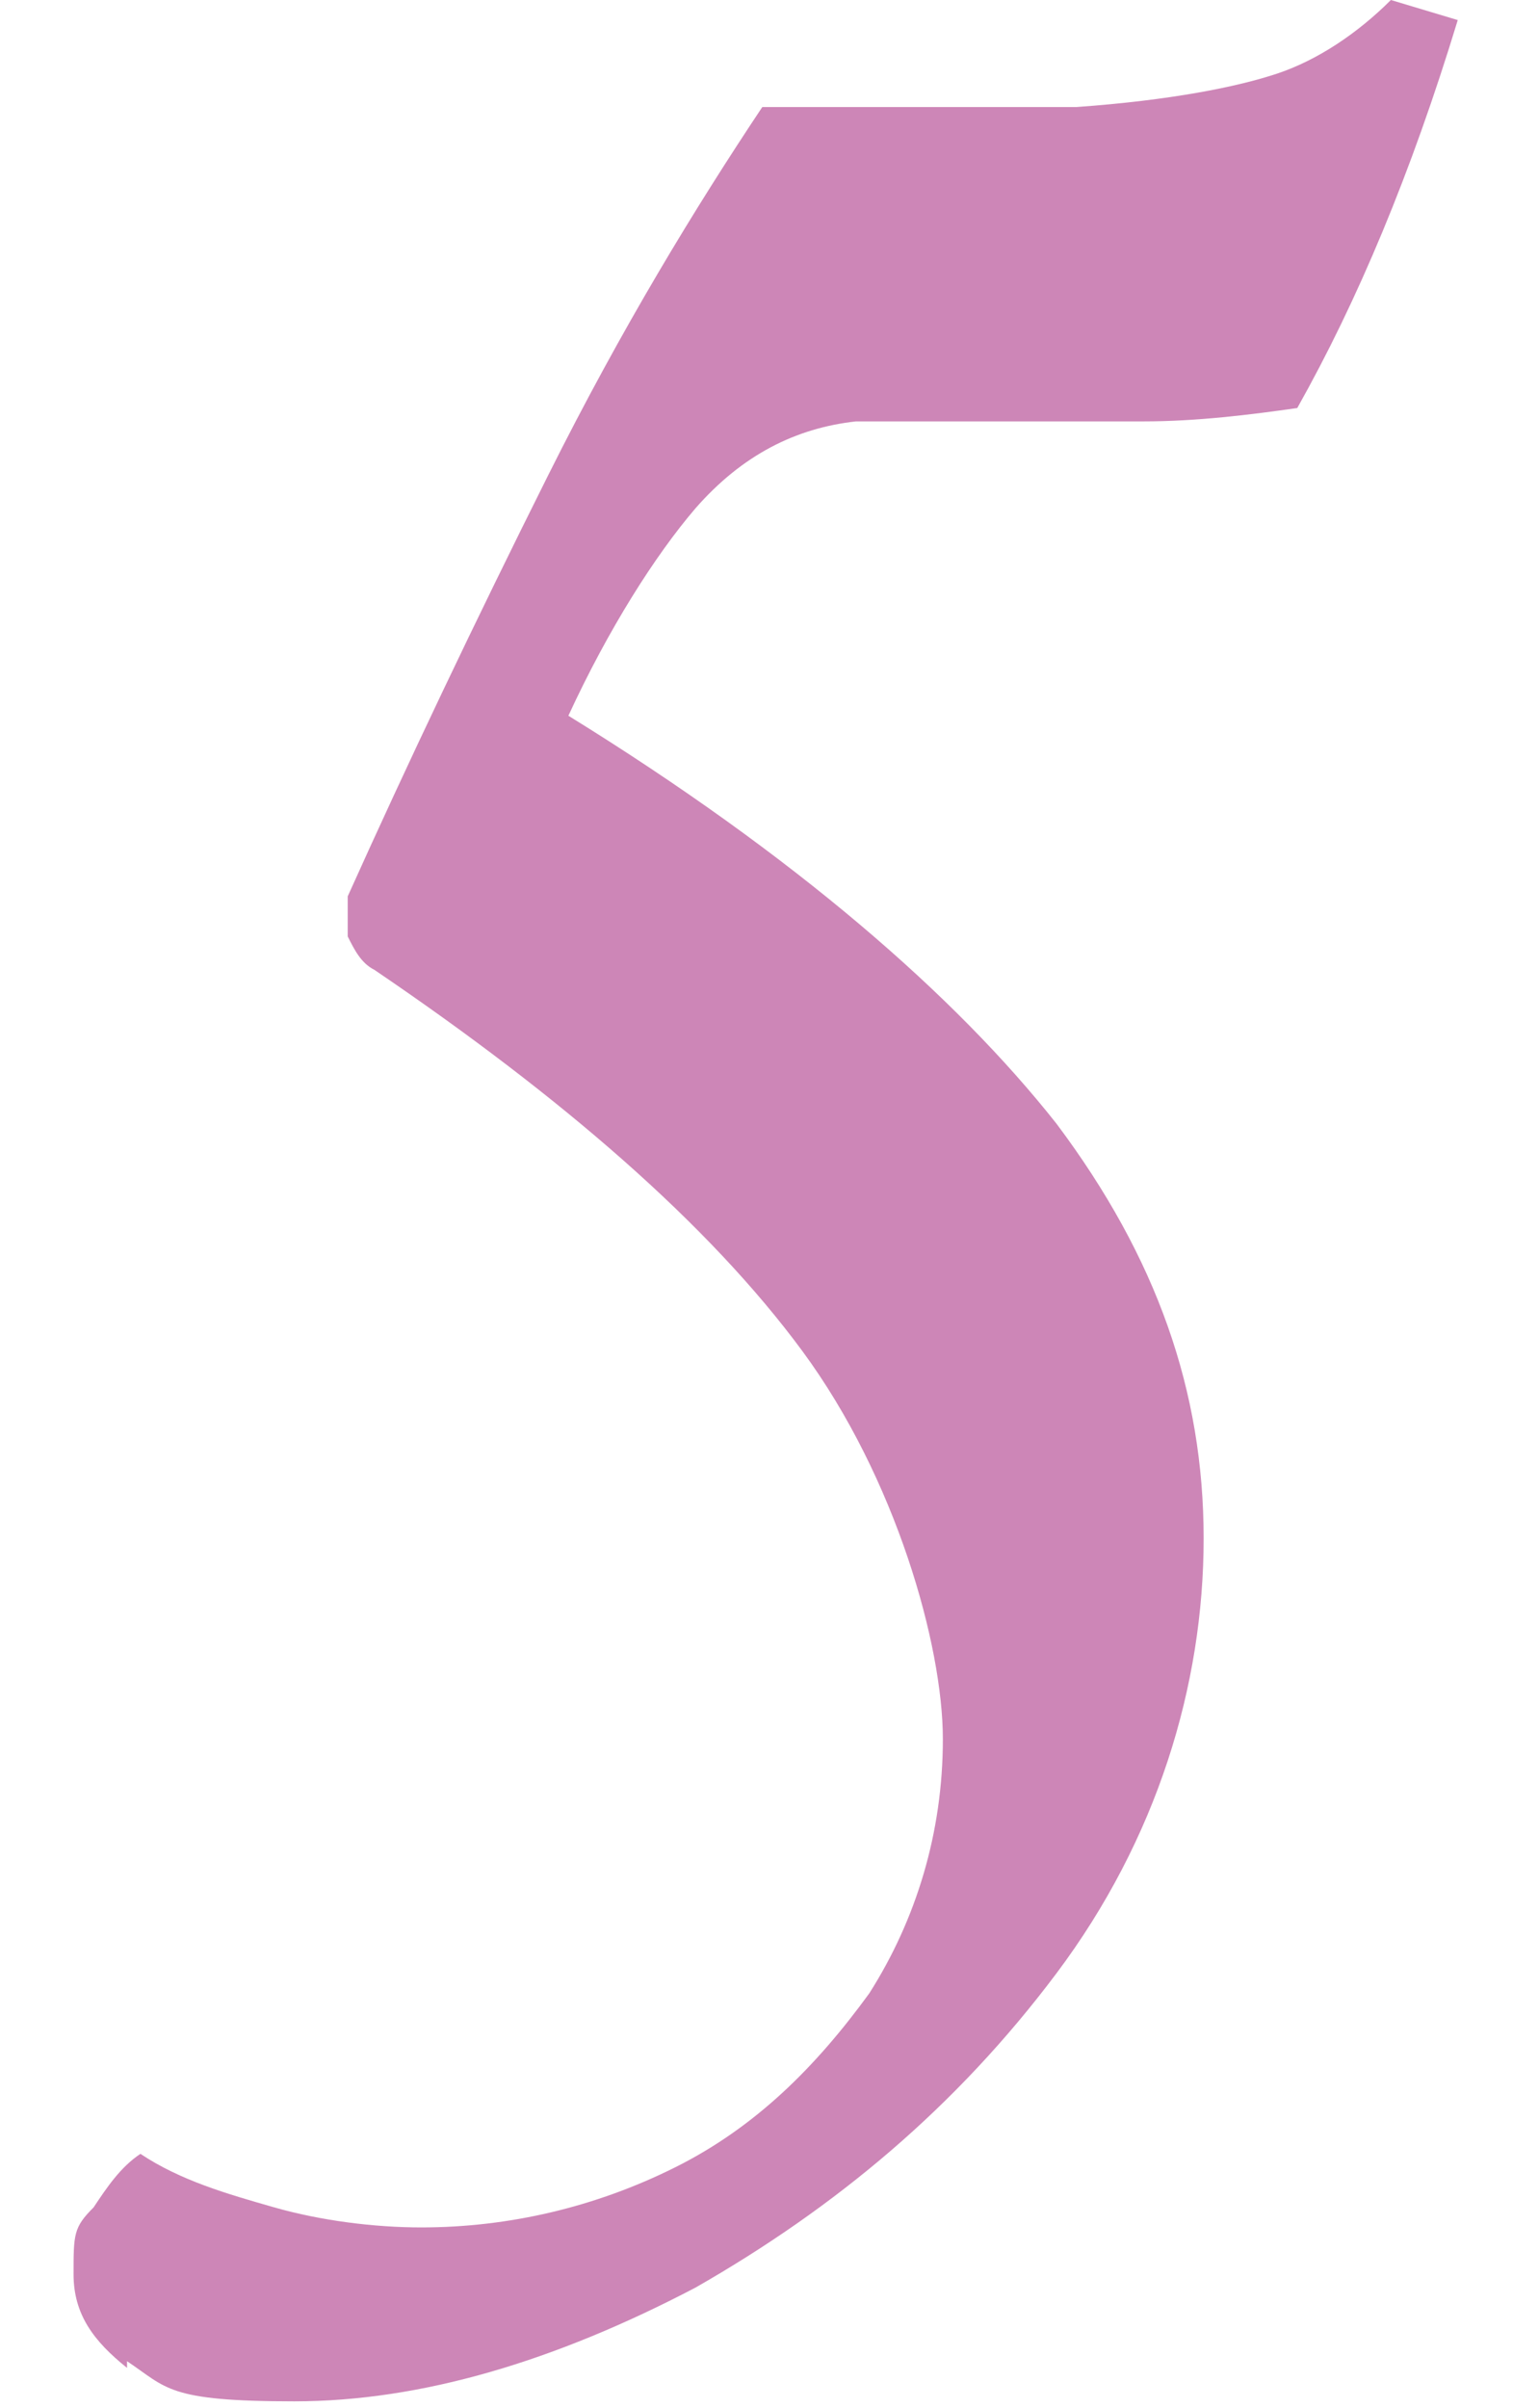
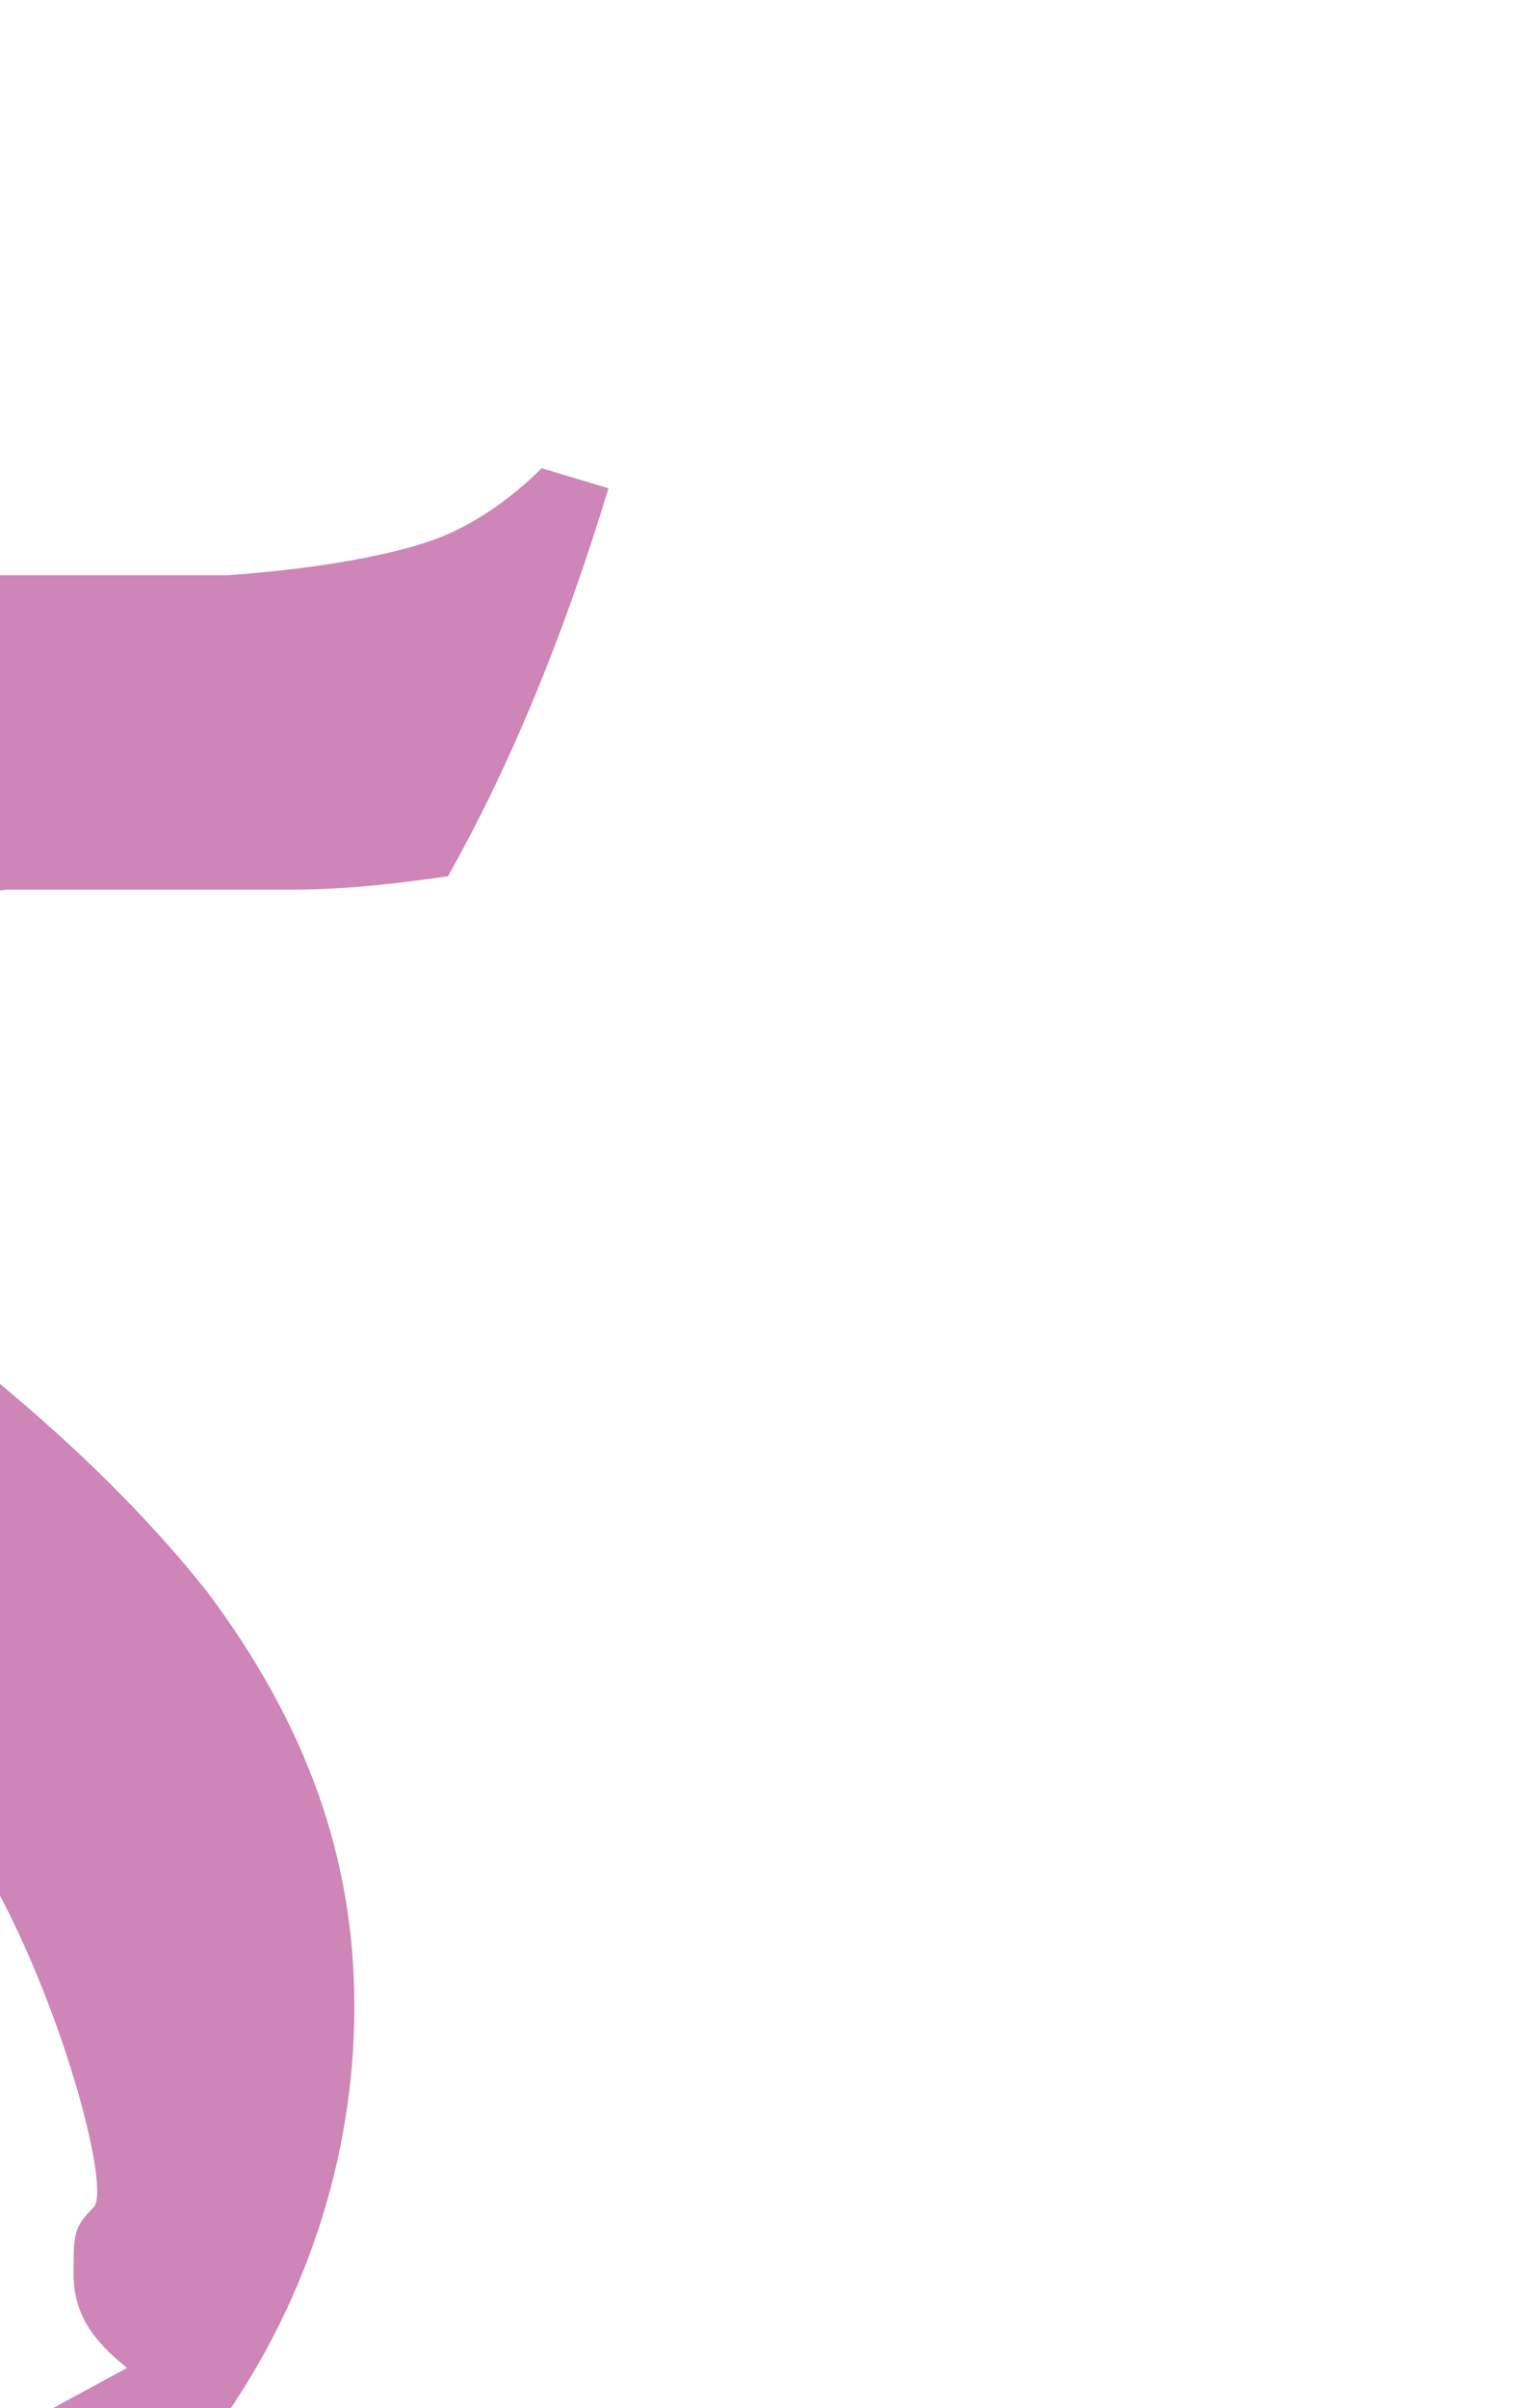
<svg xmlns="http://www.w3.org/2000/svg" version="1.1" viewBox="0 0 23 36">
  <defs>
    <style>
      .cls-1 {
        fill: #cd86b7;
      }
    </style>
  </defs>
  <g>
    <g id="layout">
-       <path class="cls-1" d="M1.9,35.4c-.5-.4-.8-.8-.8-1.4s0-.7.3-1c.2-.3.4-.6.7-.8.6.4,1.3.6,2,.8.7.2,1.5.3,2.2.3,1.3,0,2.6-.3,3.8-.9,1.2-.6,2.1-1.5,2.9-2.6.7-1.1,1.1-2.4,1.1-3.8s-.7-3.9-2.1-5.8c-1.4-1.9-3.6-3.8-6.4-5.7-.2-.1-.3-.3-.4-.5,0-.2,0-.4,0-.6.9-2,1.9-4.1,3-6.3,1.1-2.2,2.2-4,3.2-5.5h4.7c1.4-.1,2.4-.3,3-.5.6-.2,1.2-.6,1.7-1.1l1,.3c-.7,2.3-1.5,4.2-2.4,5.8-.7.1-1.5.2-2.3.2s-1.7,0-2.4,0-1.6,0-1.9,0c-.9.1-1.7.5-2.4,1.3-.6.7-1.3,1.8-1.9,3.1,3.4,2.1,5.8,4.2,7.3,6.1,1.5,2,2.2,4,2.2,6.2s-.7,4.5-2.2,6.5c-1.5,2-3.3,3.5-5.4,4.7-2.1,1.1-4.1,1.7-6,1.7s-1.9-.2-2.5-.6Z" />
+       <path class="cls-1" d="M1.9,35.4c-.5-.4-.8-.8-.8-1.4s0-.7.3-1s-.7-3.9-2.1-5.8c-1.4-1.9-3.6-3.8-6.4-5.7-.2-.1-.3-.3-.4-.5,0-.2,0-.4,0-.6.9-2,1.9-4.1,3-6.3,1.1-2.2,2.2-4,3.2-5.5h4.7c1.4-.1,2.4-.3,3-.5.6-.2,1.2-.6,1.7-1.1l1,.3c-.7,2.3-1.5,4.2-2.4,5.8-.7.1-1.5.2-2.3.2s-1.7,0-2.4,0-1.6,0-1.9,0c-.9.1-1.7.5-2.4,1.3-.6.7-1.3,1.8-1.9,3.1,3.4,2.1,5.8,4.2,7.3,6.1,1.5,2,2.2,4,2.2,6.2s-.7,4.5-2.2,6.5c-1.5,2-3.3,3.5-5.4,4.7-2.1,1.1-4.1,1.7-6,1.7s-1.9-.2-2.5-.6Z" />
    </g>
  </g>
</svg>